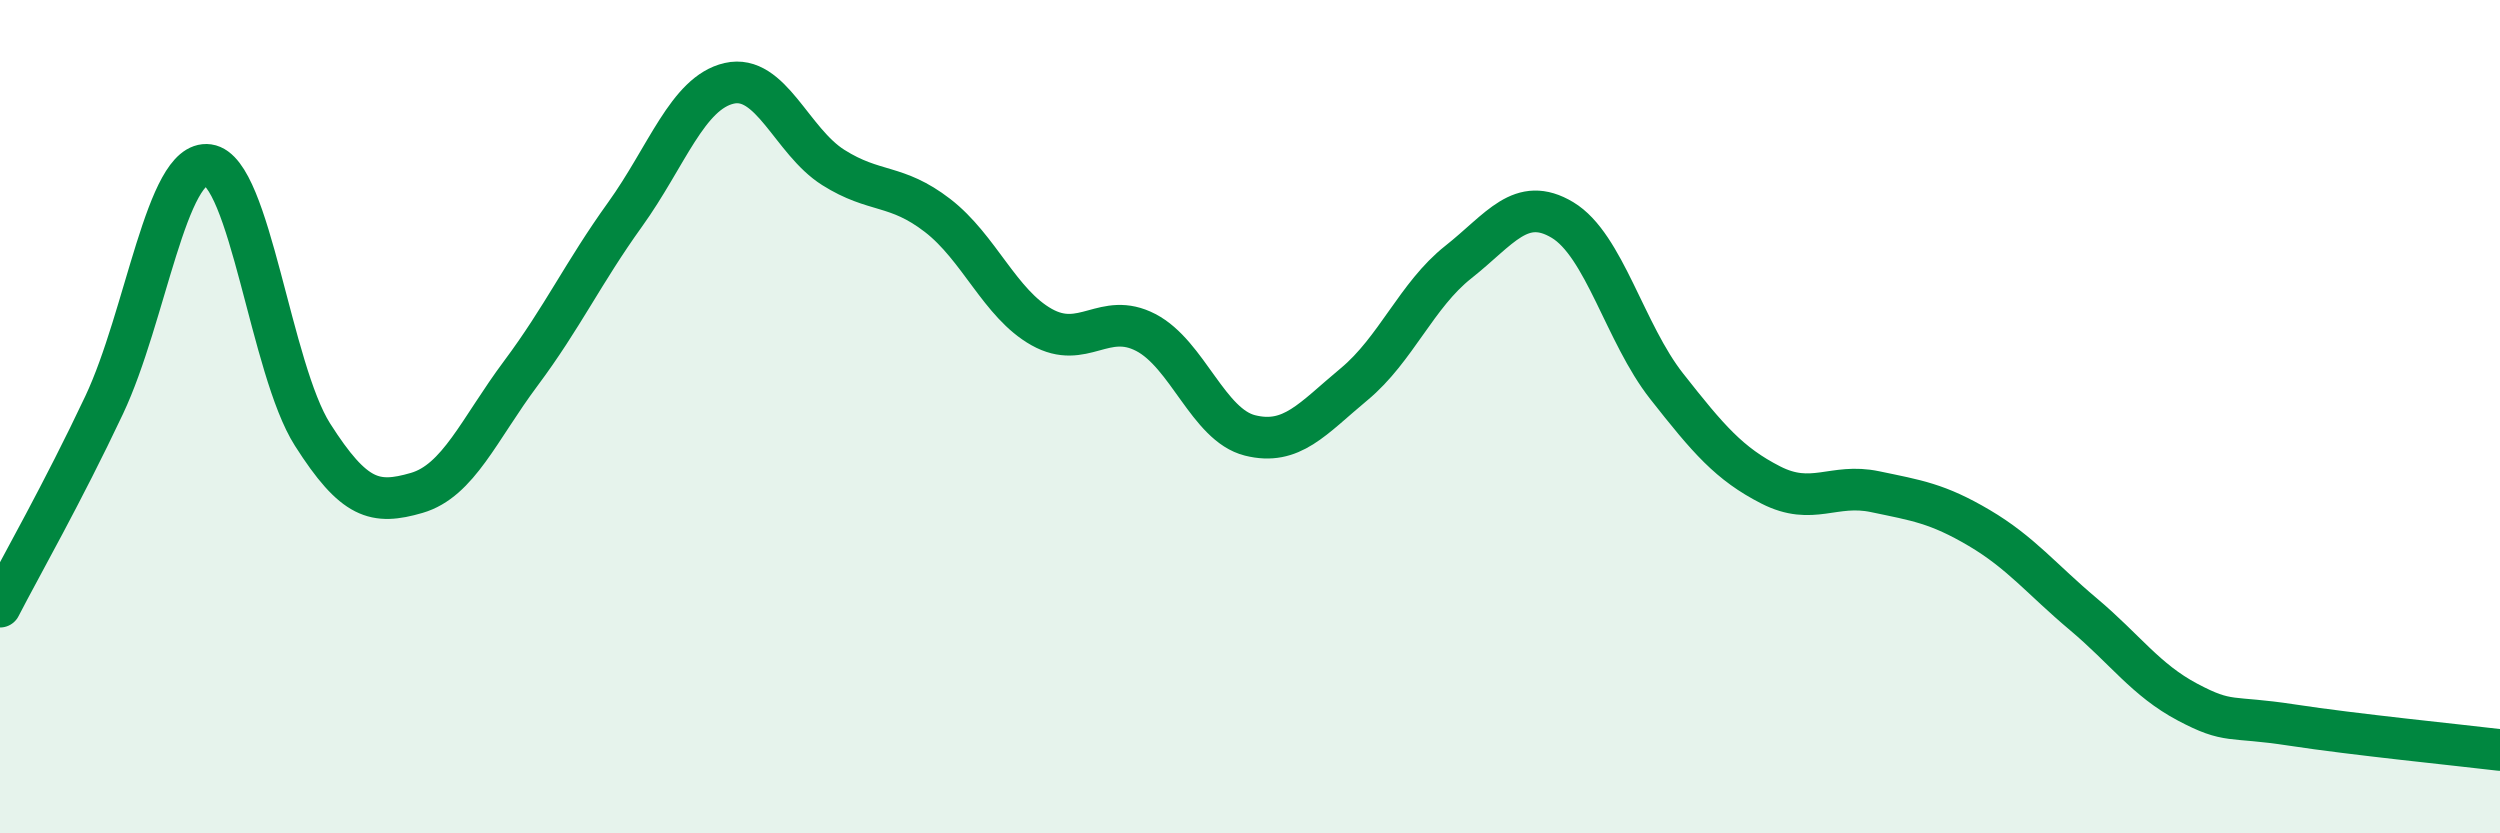
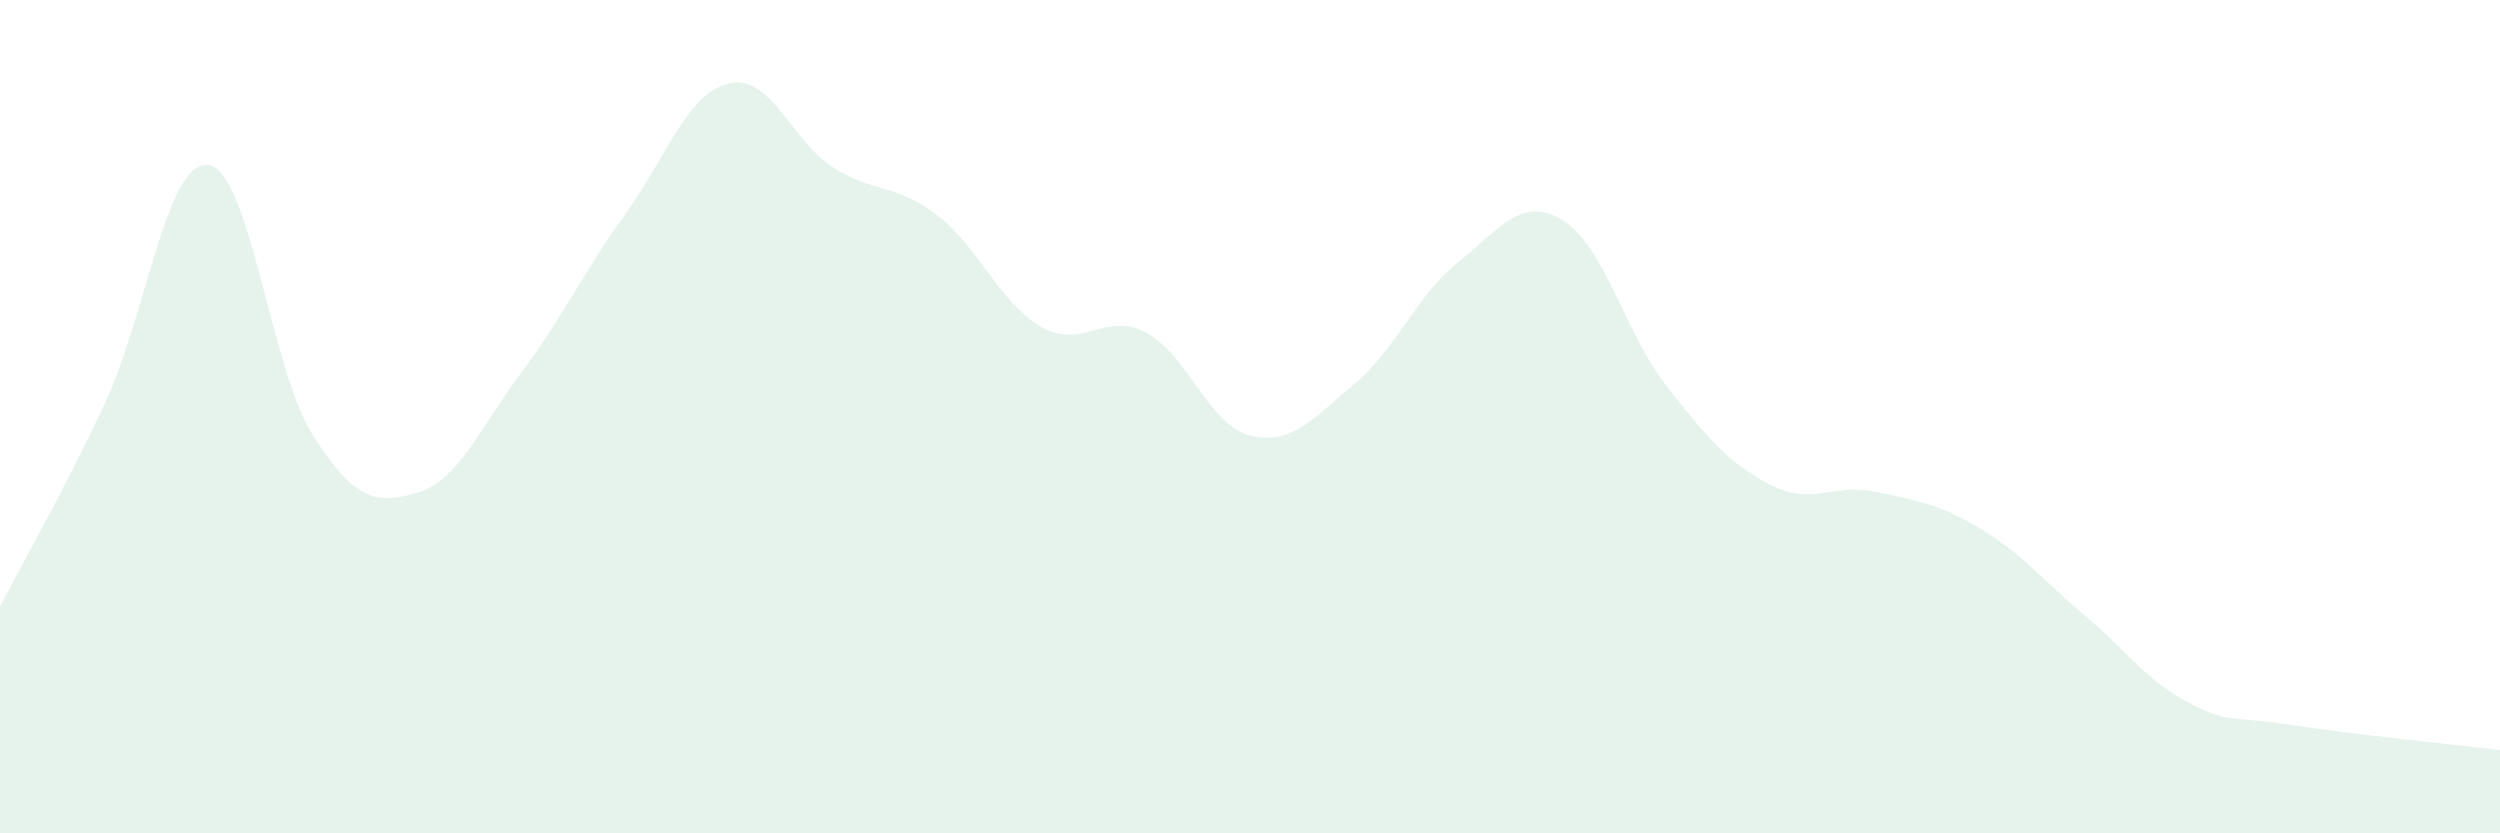
<svg xmlns="http://www.w3.org/2000/svg" width="60" height="20" viewBox="0 0 60 20">
  <path d="M 0,14.56 C 0.5,13.59 1.5,11.84 2.5,9.72 C 3.5,7.6 4,3.82 5,3.96 C 6,4.1 6.5,8.86 7.5,10.43 C 8.5,12 9,12.12 10,11.83 C 11,11.54 11.5,10.3 12.5,8.96 C 13.5,7.62 14,6.54 15,5.15 C 16,3.76 16.5,2.23 17.5,2 C 18.5,1.77 19,3.39 20,4.02 C 21,4.65 21.5,4.4 22.5,5.17 C 23.5,5.94 24,7.29 25,7.85 C 26,8.41 26.5,7.46 27.5,7.98 C 28.5,8.5 29,10.2 30,10.45 C 31,10.7 31.5,10.05 32.5,9.22 C 33.5,8.39 34,7.08 35,6.29 C 36,5.5 36.5,4.68 37.5,5.28 C 38.5,5.88 39,8 40,9.27 C 41,10.54 41.5,11.13 42.5,11.64 C 43.5,12.15 44,11.59 45,11.8 C 46,12.01 46.5,12.08 47.5,12.67 C 48.5,13.26 49,13.9 50,14.74 C 51,15.58 51.5,16.32 52.5,16.85 C 53.5,17.38 53.5,17.17 55,17.4 C 56.5,17.63 59,17.88 60,18L60 20L0 20Z" fill="#008740" opacity="0.1" stroke-linecap="round" stroke-linejoin="round" />
-   <path d="M 0,14.56 C 0.5,13.59 1.5,11.84 2.5,9.72 C 3.5,7.6 4,3.82 5,3.96 C 6,4.1 6.5,8.86 7.5,10.43 C 8.5,12 9,12.12 10,11.83 C 11,11.54 11.5,10.3 12.5,8.96 C 13.5,7.62 14,6.54 15,5.15 C 16,3.76 16.5,2.23 17.5,2 C 18.5,1.77 19,3.39 20,4.02 C 21,4.65 21.5,4.4 22.5,5.17 C 23.5,5.94 24,7.29 25,7.85 C 26,8.41 26.5,7.46 27.5,7.98 C 28.5,8.5 29,10.2 30,10.45 C 31,10.7 31.5,10.05 32.5,9.22 C 33.5,8.39 34,7.08 35,6.29 C 36,5.5 36.5,4.68 37.5,5.28 C 38.5,5.88 39,8 40,9.27 C 41,10.54 41.5,11.13 42.5,11.64 C 43.5,12.15 44,11.59 45,11.8 C 46,12.01 46.5,12.08 47.5,12.67 C 48.5,13.26 49,13.9 50,14.74 C 51,15.58 51.5,16.32 52.5,16.85 C 53.5,17.38 53.5,17.17 55,17.4 C 56.5,17.63 59,17.88 60,18" stroke="#008740" stroke-width="1" fill="none" stroke-linecap="round" stroke-linejoin="round" />
</svg>